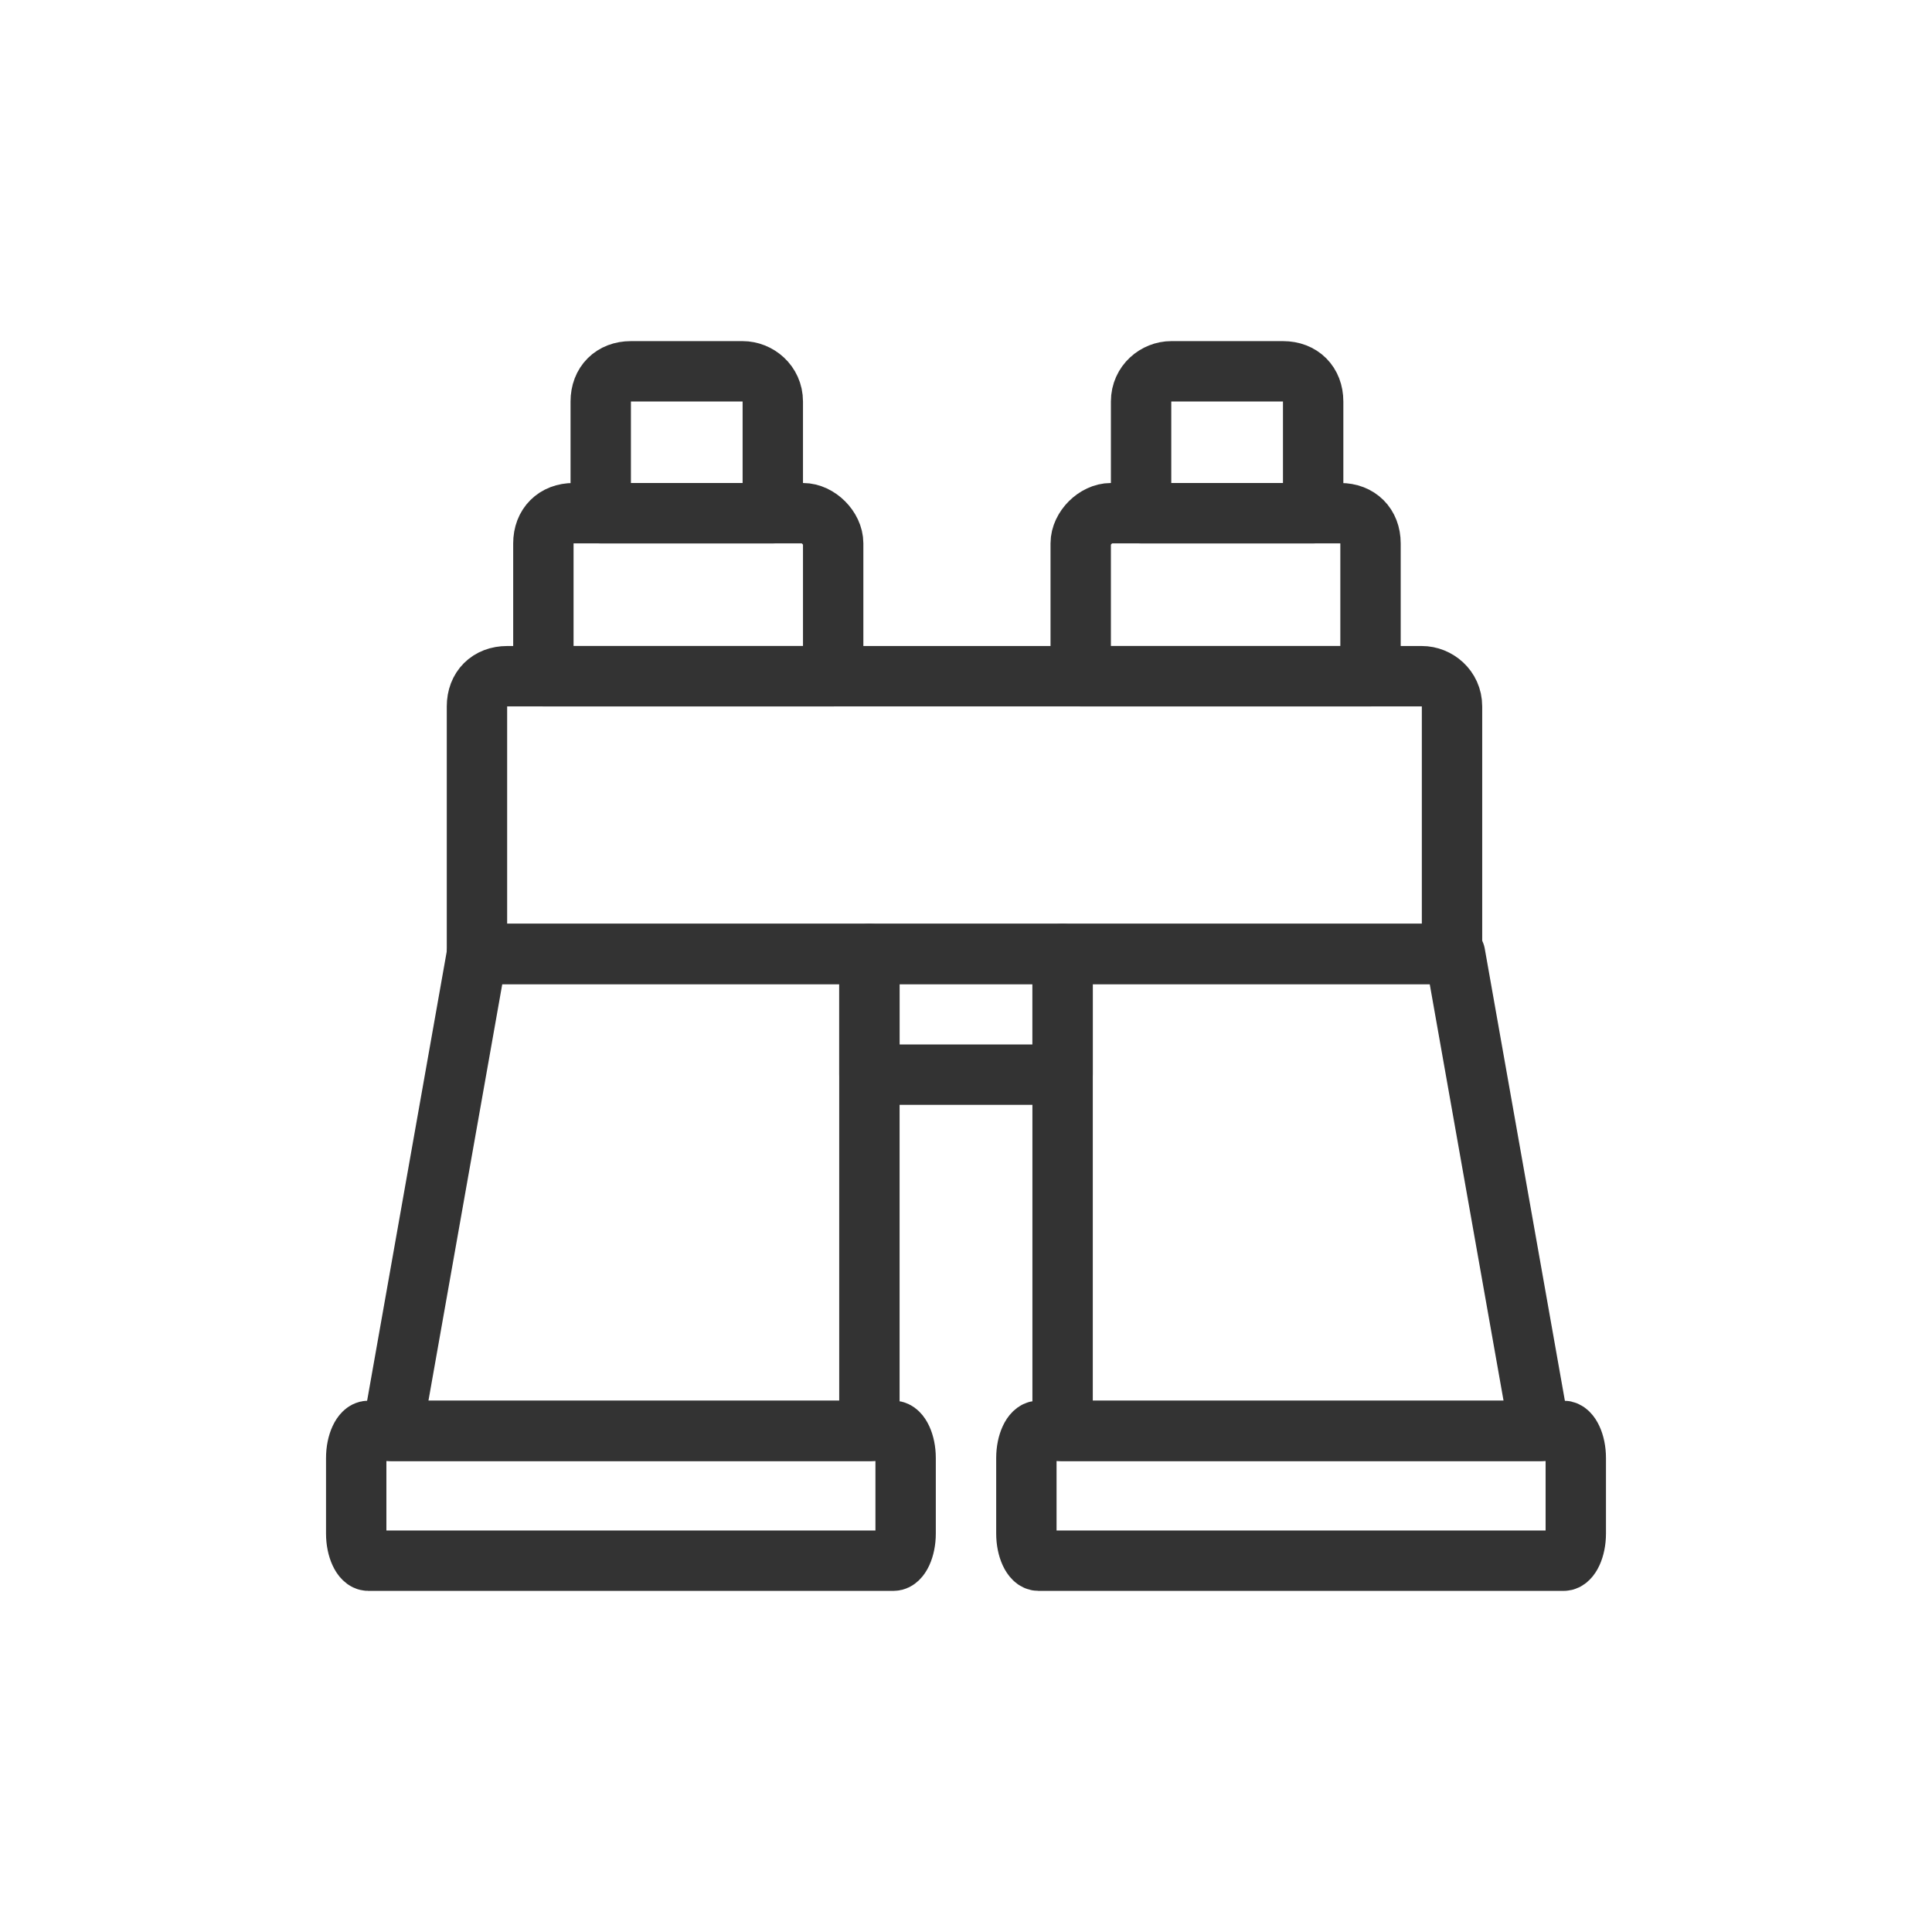
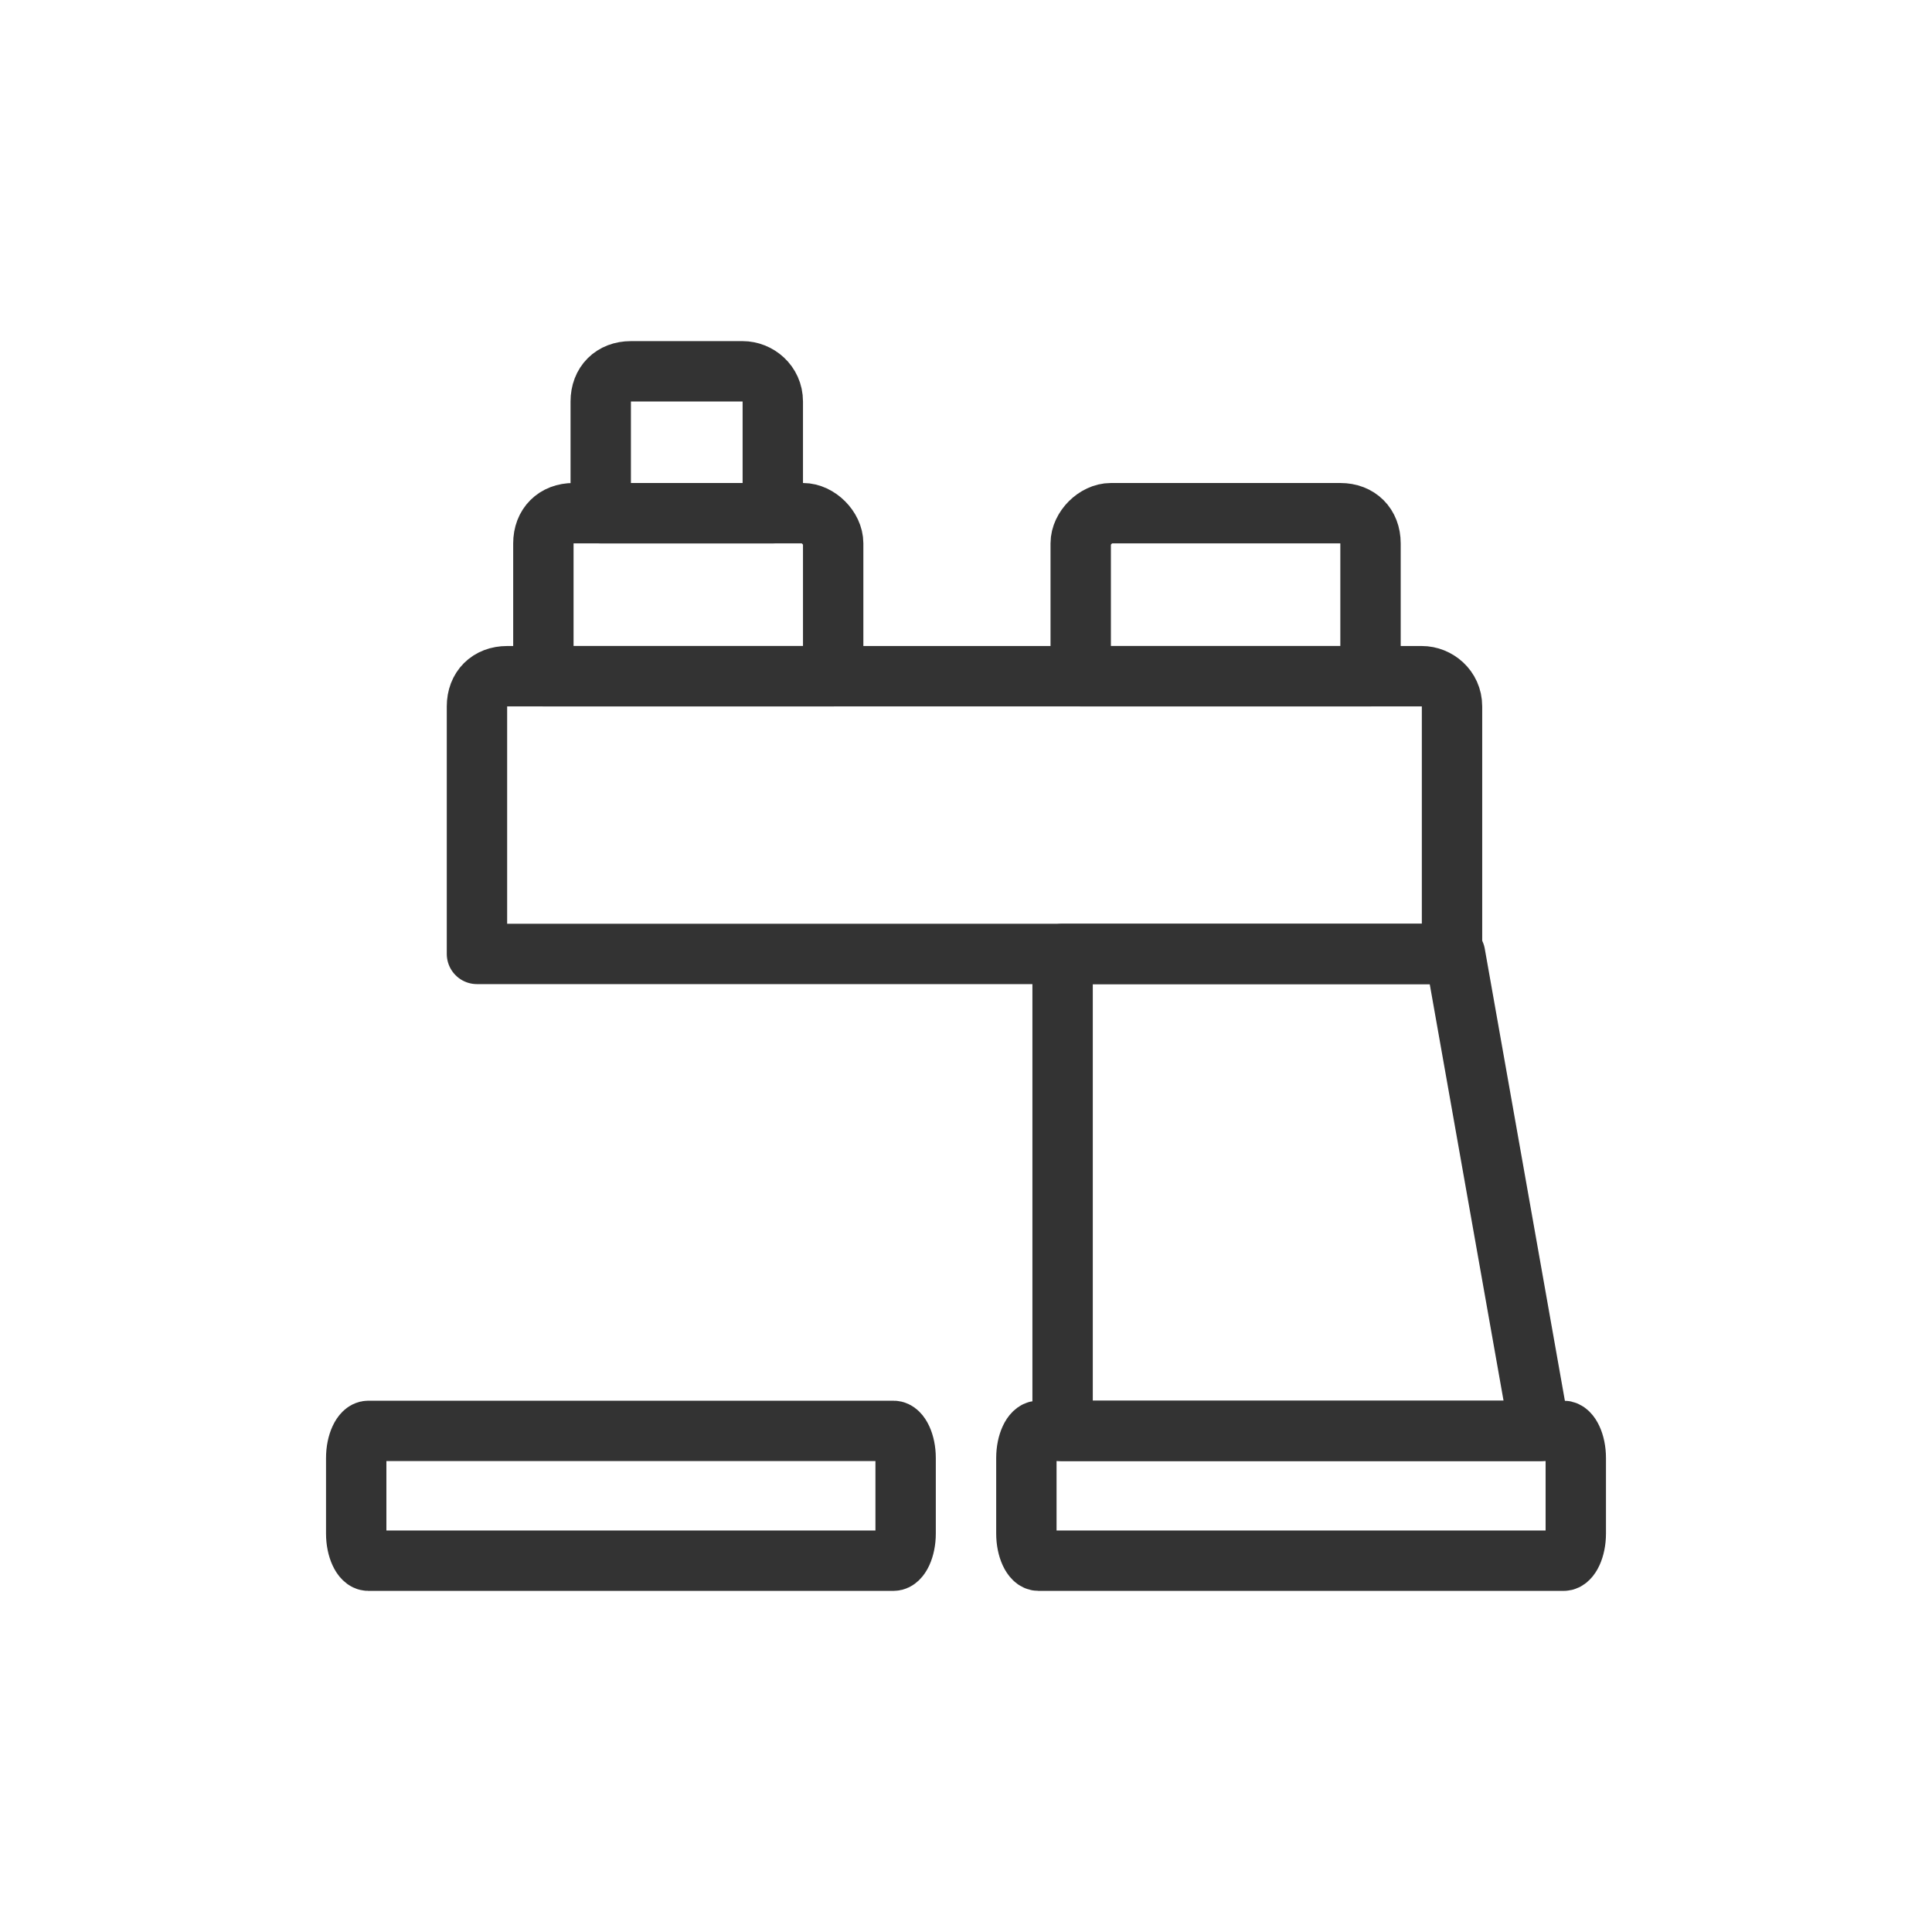
<svg xmlns="http://www.w3.org/2000/svg" xml:space="preserve" viewBox="0 0 64 64" height="64px" width="64px" y="0px" x="0px" id="Layer_1" version="1.1">
  <g>
    <path d="M12.2,47.4h17.4c0.2,0,0.4,0.4,0.4,0.9v2.5c0,0.5-0.2,0.9-0.4,0.9H12.2c-0.2,0-0.4-0.4-0.4-0.9v-2.5C11.8,47.8,12,47.4,12.2,47.4z" stroke-miterlimit="10" stroke-linejoin="round" stroke-linecap="round" stroke-width="2" stroke="#333333" fill="none" />
-     <polygon points="28.8,31.6 15.8,31.6 13,47.4 28.8,47.4" stroke-miterlimit="10" stroke-linejoin="round" stroke-linecap="round" stroke-width="2" stroke="#333333" fill="none" />
    <path d="M51.8,47.4H34.4c-0.2,0-0.4,0.4-0.4,0.9v2.5c0,0.5,0.2,0.9,0.4,0.9h17.4c0.2,0,0.4-0.4,0.4-0.9v-2.5C52.2,47.8,52,47.4,51.8,47.4z" stroke-miterlimit="10" stroke-linejoin="round" stroke-linecap="round" stroke-width="2" stroke="#333333" fill="none" />
    <polygon points="35.2,31.6 48.2,31.6 51,47.4 35.2,47.4" stroke-miterlimit="10" stroke-linejoin="round" stroke-linecap="round" stroke-width="2" stroke="#333333" fill="none" />
    <path d="M47.1,22.4H16.8c-0.6,0-1,0.4-1,1v8.2h32.3v-8.2C48.1,22.8,47.6,22.4,47.1,22.4z" stroke-miterlimit="10" stroke-linejoin="round" stroke-linecap="round" stroke-width="2" stroke="#333333" fill="none" />
    <path d="M26.6,17h-7.6c-0.6,0-1,0.4-1,1v4.4h9.6V18C27.6,17.5,27.1,17,26.6,17z" stroke-miterlimit="10" stroke-linejoin="round" stroke-linecap="round" stroke-width="2" stroke="#333333" fill="none" />
    <path d="M24.6,12.3h-3.7c-0.6,0-1,0.4-1,1V17h5.7v-3.7C25.6,12.7,25.1,12.3,24.6,12.3z" stroke-miterlimit="10" stroke-linejoin="round" stroke-linecap="round" stroke-width="2" stroke="#333333" fill="none" />
    <path d="M36.8,17h7.6c0.6,0,1,0.4,1,1v4.4h-9.6V18C35.8,17.5,36.3,17,36.8,17z" stroke-miterlimit="10" stroke-linejoin="round" stroke-linecap="round" stroke-width="2" stroke="#333333" fill="none" />
-     <path d="M38.8,12.3h3.7c0.6,0,1,0.4,1,1V17h-5.7v-3.7C37.8,12.7,38.3,12.3,38.8,12.3z" stroke-miterlimit="10" stroke-linejoin="round" stroke-linecap="round" stroke-width="2" stroke="#333333" fill="none" />
-     <rect height="4" width="6.4" stroke-miterlimit="10" stroke-linejoin="round" stroke-linecap="round" stroke-width="2" stroke="#333333" fill="none" y="31.6" x="28.8" />
  </g>
</svg>